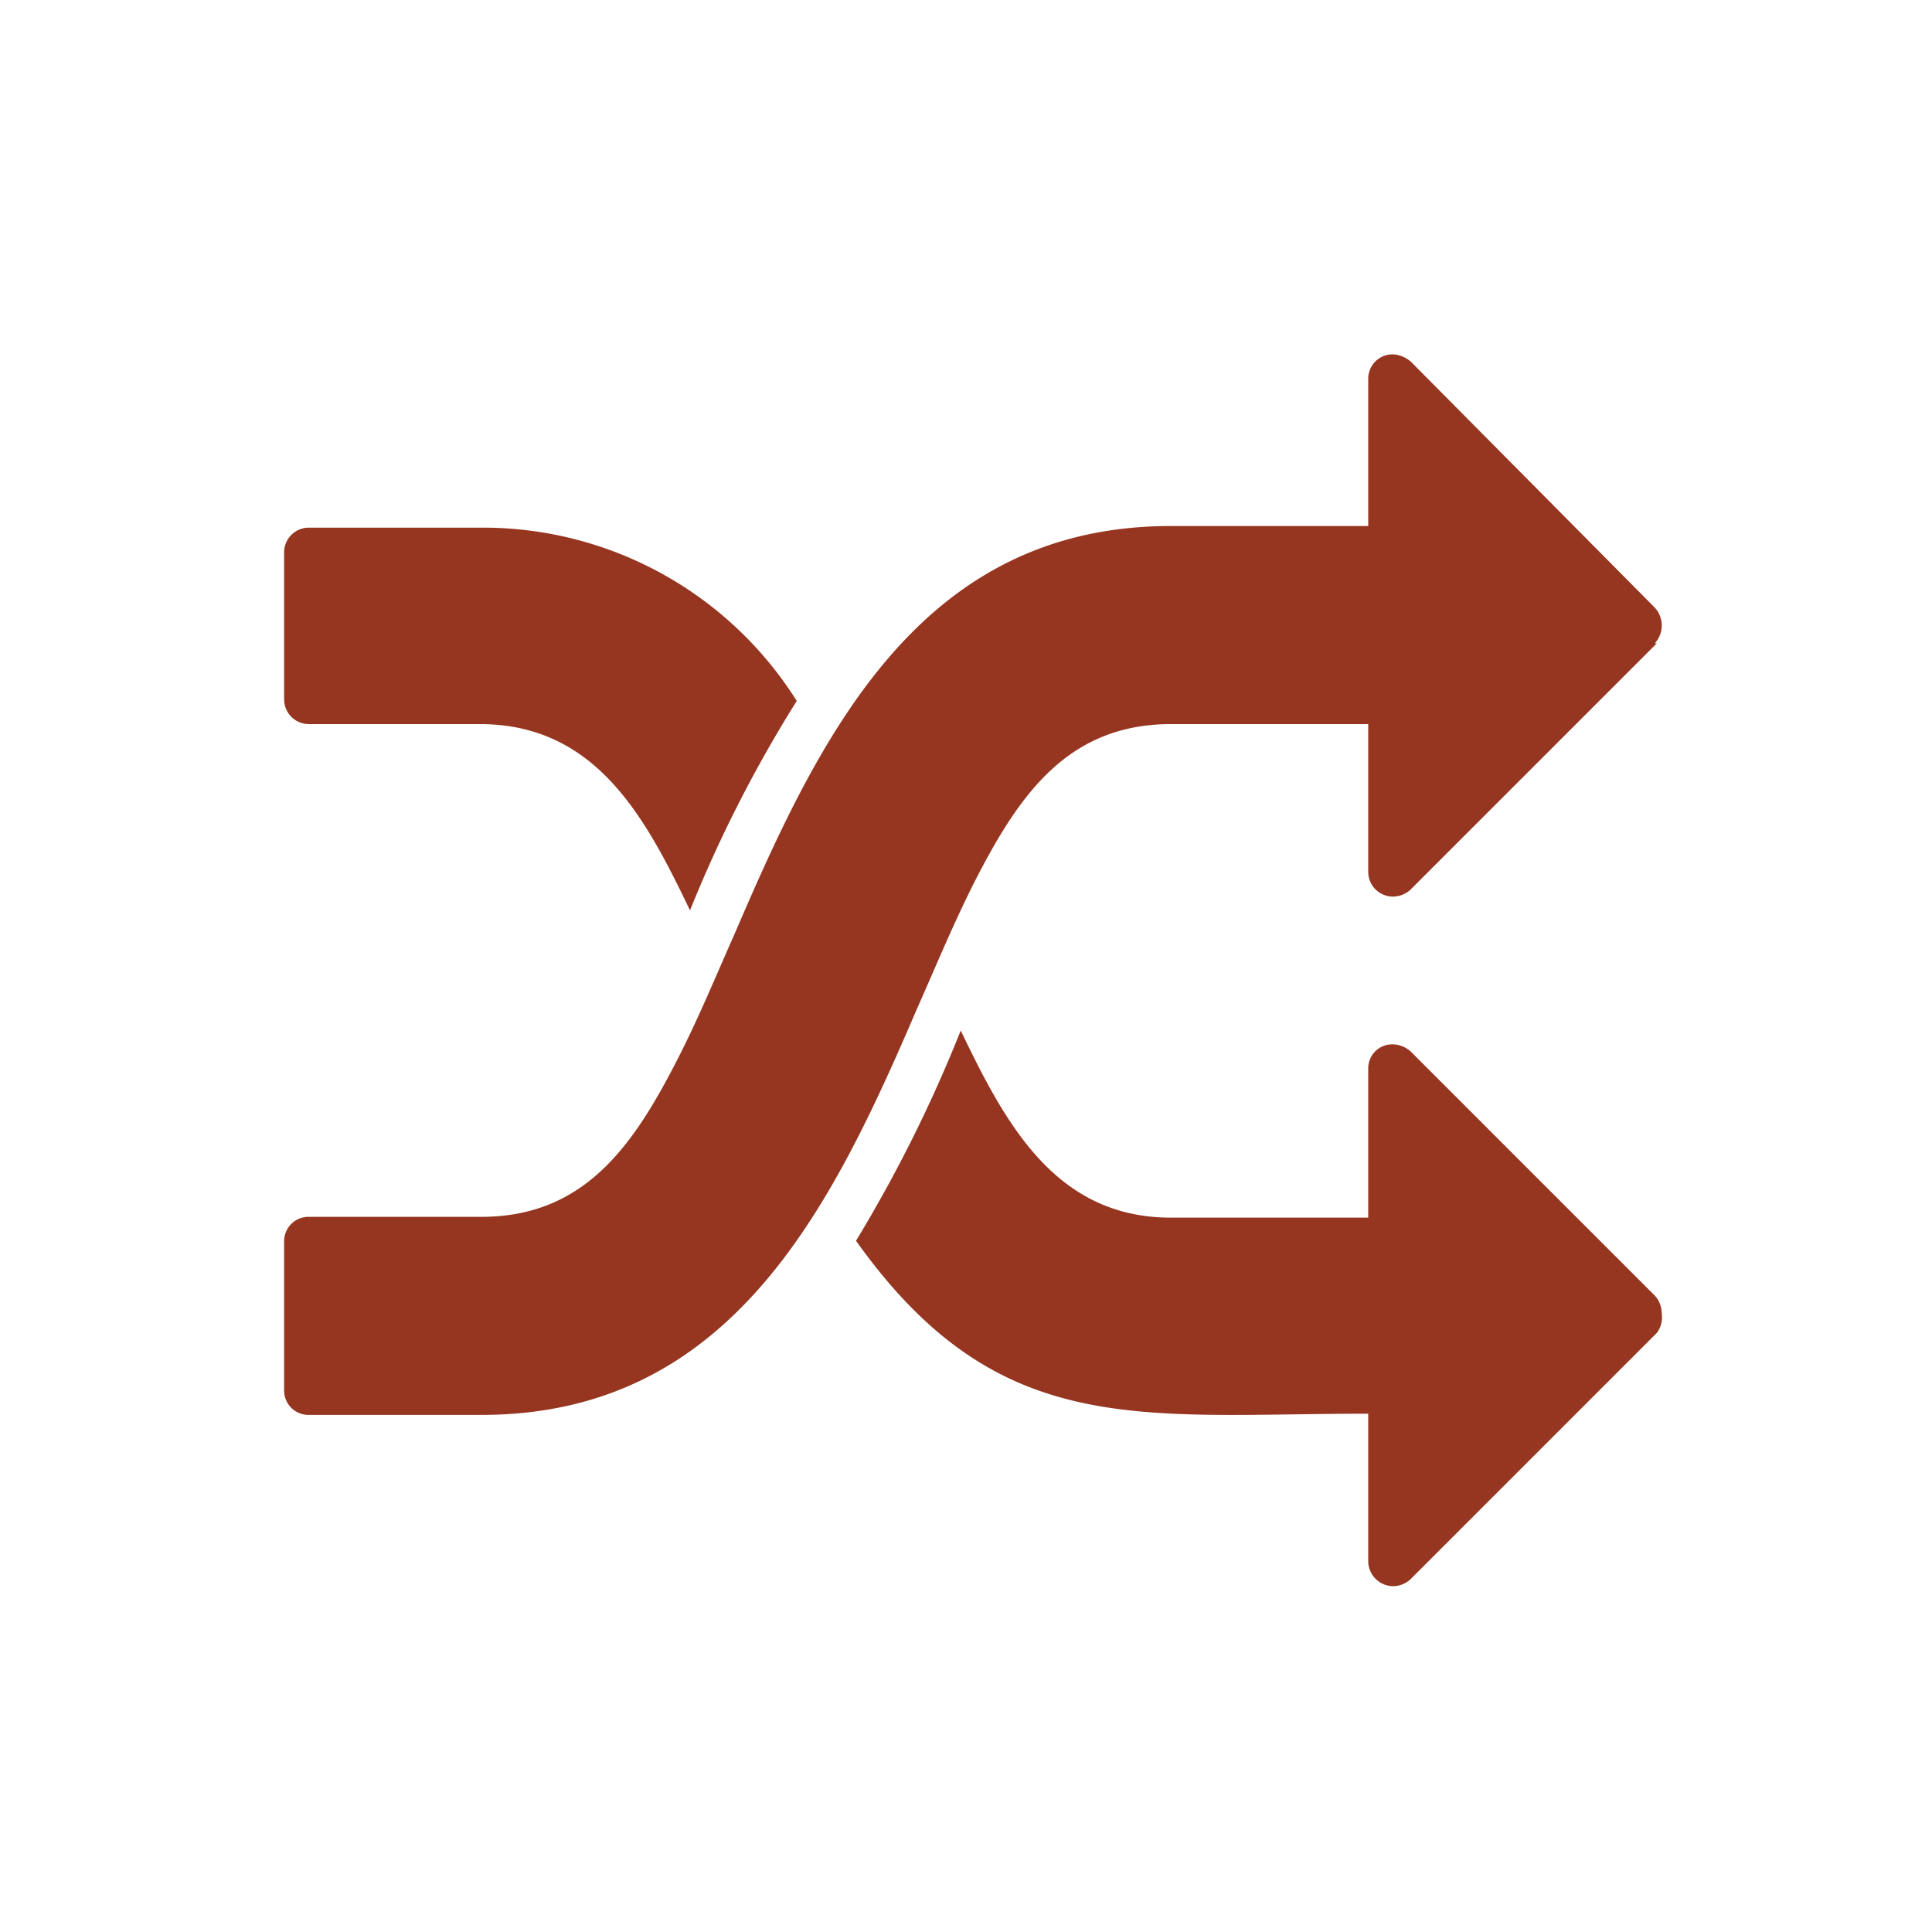
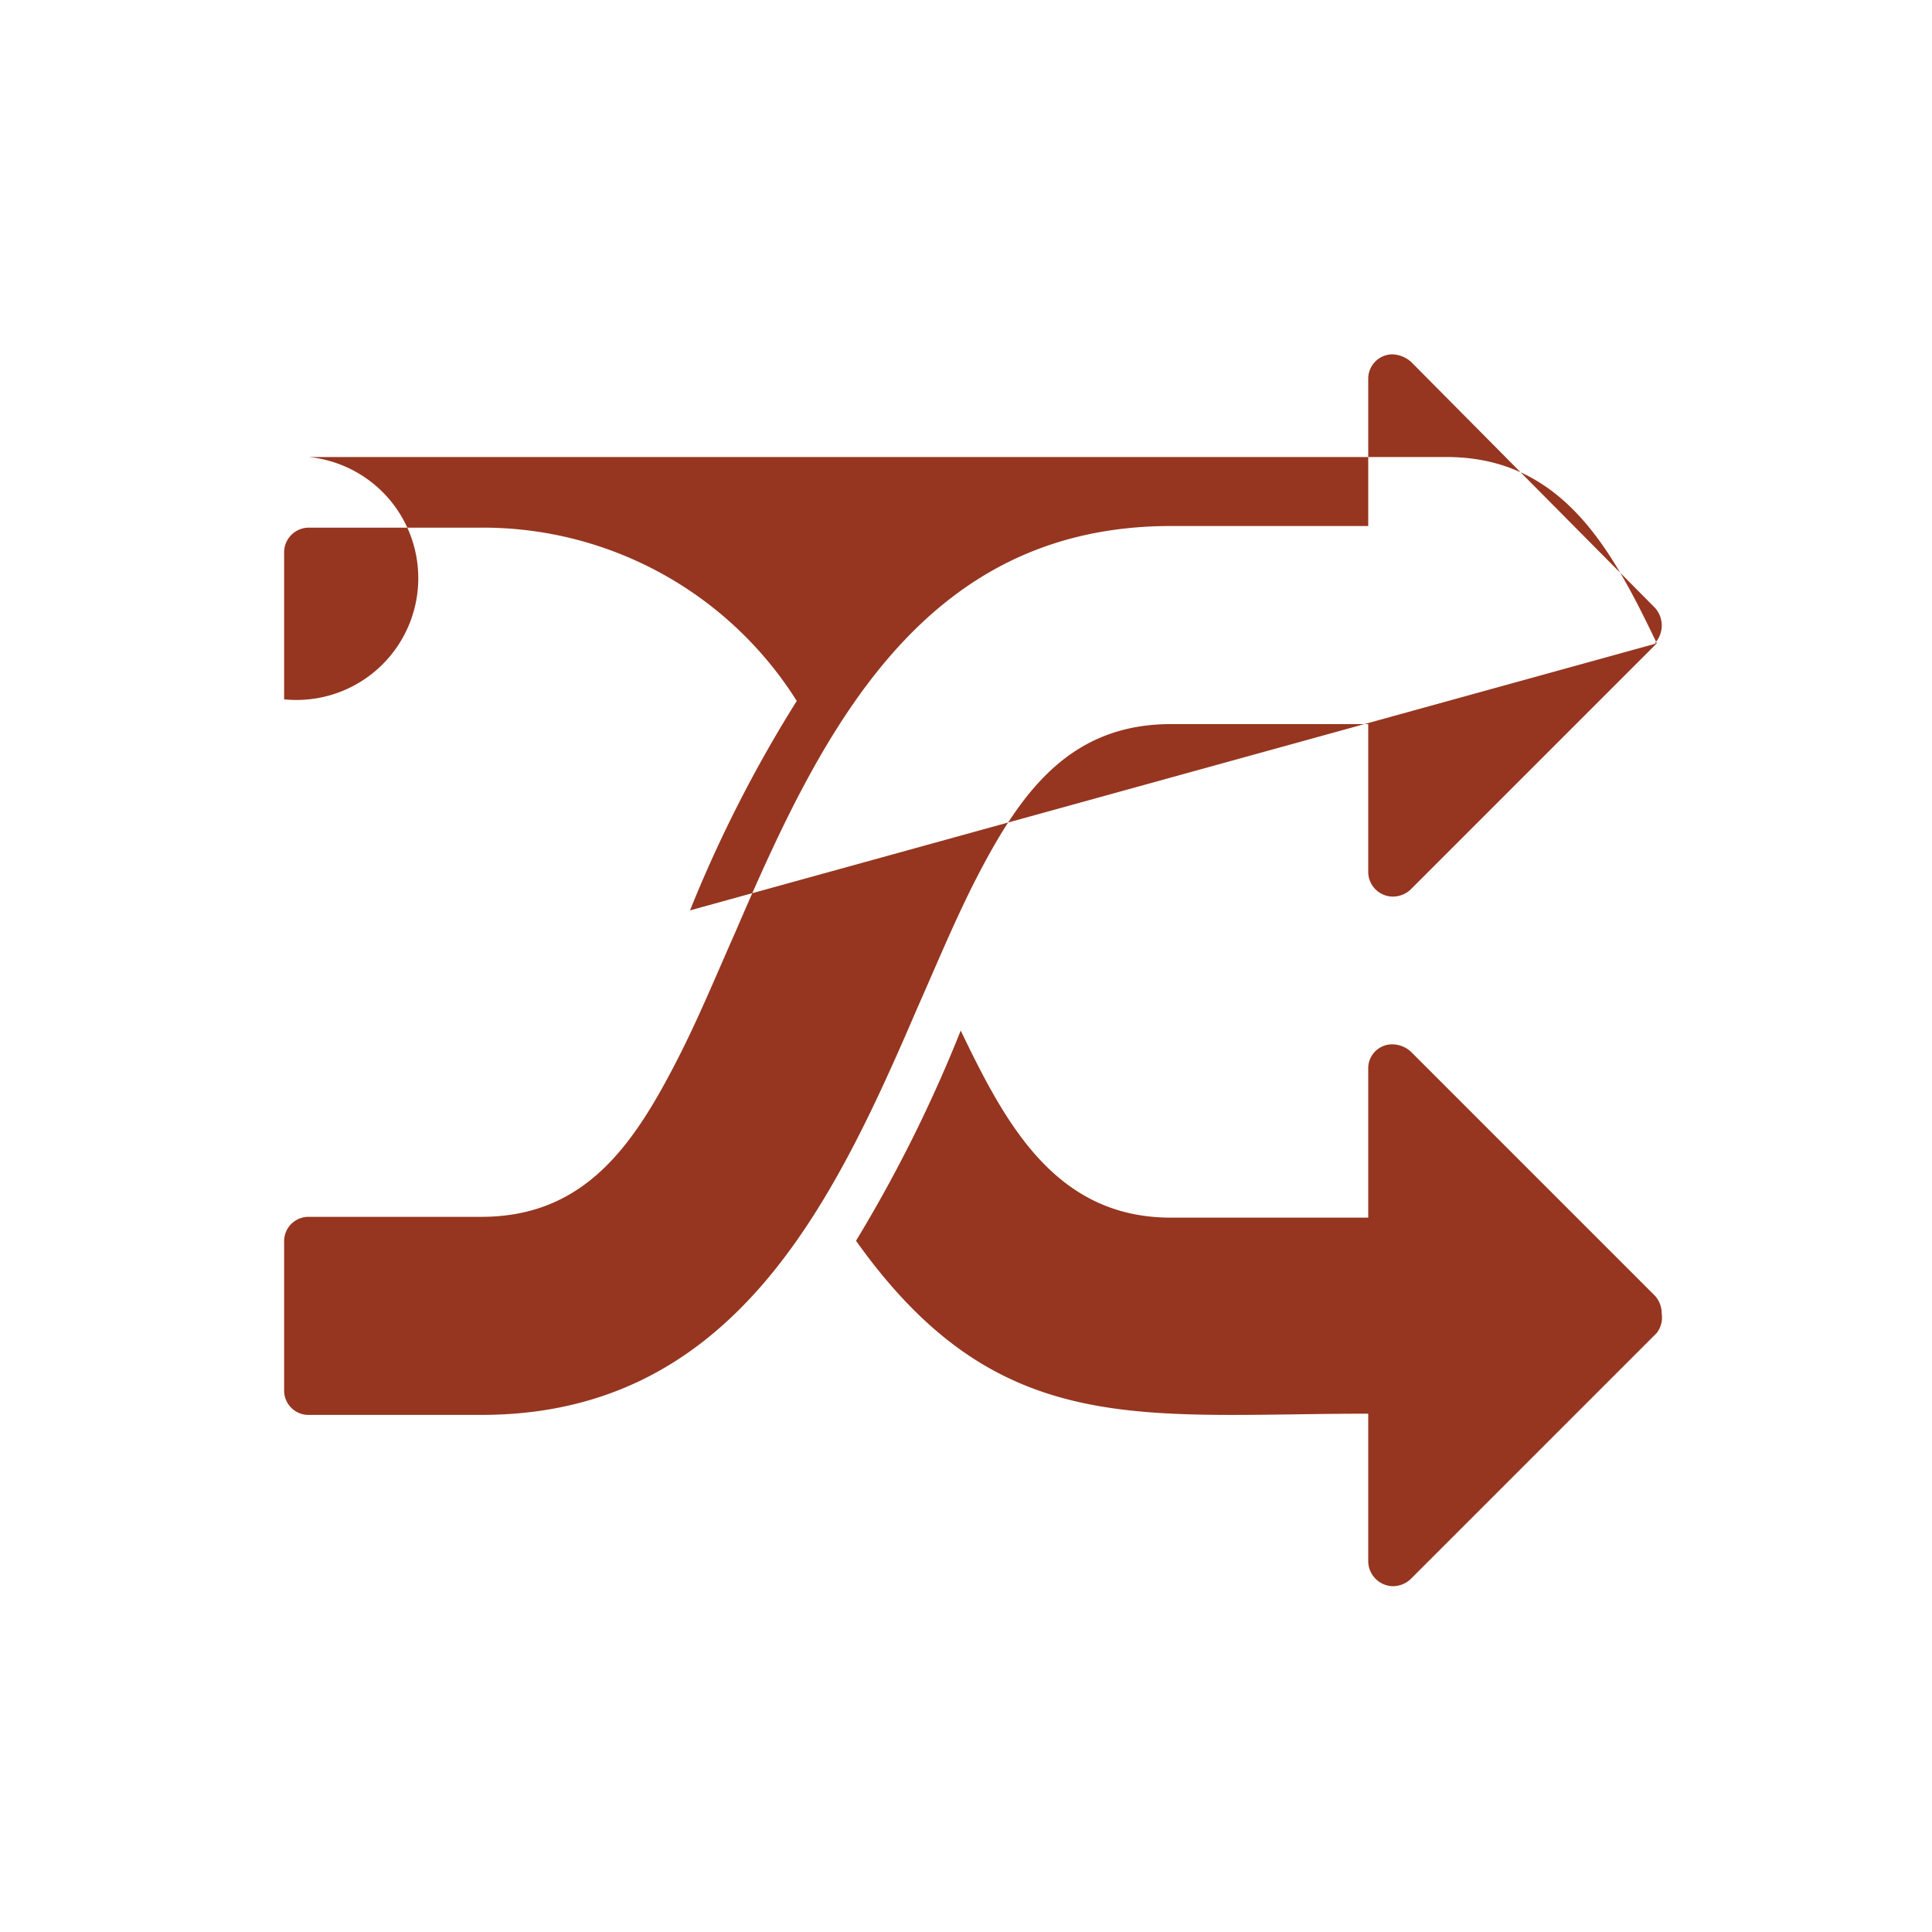
<svg xmlns="http://www.w3.org/2000/svg" id="ab50300b-5564-4f9d-9f45-737412f78c51" data-name="Base" width="0.66in" height="0.66in" viewBox="0 0 47.6 47.6">
  <title>icon_getting-here</title>
-   <path d="M40.82,15.85l-6.07,6.07a.64.64,0,0,1-.44.17.61.61,0,0,1-.6-.61V17.84H28.85c-2.52,0-3.72,1.72-4.78,3.77-.55,1.07-1,2.17-1.48,3.25-2.1,4.89-4.57,10-10.73,10H7.61a.6.6,0,0,1-.61-.6V30.58a.6.6,0,0,1,.61-.6h4.25c2.52,0,3.72-1.73,4.78-3.78.55-1.06,1-2.16,1.48-3.24,2.1-4.89,4.57-10,10.73-10h4.86V9.34a.6.6,0,0,1,.6-.61.73.73,0,0,1,.46.19l6,6.05a.65.65,0,0,1,0,.88ZM17,22.43c-1.1-2.3-2.32-4.59-5.18-4.59H7.61A.61.61,0,0,1,7,17.23V13.59A.61.61,0,0,1,7.61,13h4.25a9.13,9.13,0,0,1,7.77,4.27A32.53,32.53,0,0,0,17,22.43ZM40.82,32.84l-6.07,6.07a.64.64,0,0,1-.44.17.62.62,0,0,1-.6-.61V34.83c-5.64,0-9.11.67-12.62-4.26a34.73,34.73,0,0,0,2.58-5.18C24.77,27.68,26,30,28.85,30h4.86V26.34a.59.59,0,0,1,.6-.61.68.68,0,0,1,.46.19l6,6a.64.64,0,0,1,.17.44A.63.63,0,0,1,40.82,32.84Z" style="fill: #963620" />
+   <path d="M40.82,15.85l-6.07,6.07a.64.64,0,0,1-.44.17.61.61,0,0,1-.6-.61V17.84H28.85c-2.52,0-3.72,1.72-4.78,3.77-.55,1.07-1,2.17-1.48,3.25-2.1,4.89-4.57,10-10.73,10H7.61a.6.6,0,0,1-.61-.6V30.58a.6.6,0,0,1,.61-.6h4.25c2.52,0,3.72-1.73,4.78-3.78.55-1.06,1-2.16,1.48-3.24,2.1-4.89,4.57-10,10.73-10h4.86V9.34a.6.6,0,0,1,.6-.61.73.73,0,0,1,.46.19l6,6.05a.65.65,0,0,1,0,.88Zc-1.1-2.3-2.32-4.59-5.18-4.59H7.61A.61.61,0,0,1,7,17.23V13.59A.61.61,0,0,1,7.61,13h4.25a9.13,9.13,0,0,1,7.77,4.27A32.53,32.53,0,0,0,17,22.43ZM40.82,32.84l-6.07,6.07a.64.64,0,0,1-.44.17.62.62,0,0,1-.6-.61V34.83c-5.64,0-9.11.67-12.62-4.26a34.73,34.73,0,0,0,2.58-5.18C24.77,27.68,26,30,28.85,30h4.86V26.34a.59.59,0,0,1,.6-.61.68.68,0,0,1,.46.19l6,6a.64.64,0,0,1,.17.44A.63.63,0,0,1,40.82,32.84Z" style="fill: #963620" />
</svg>